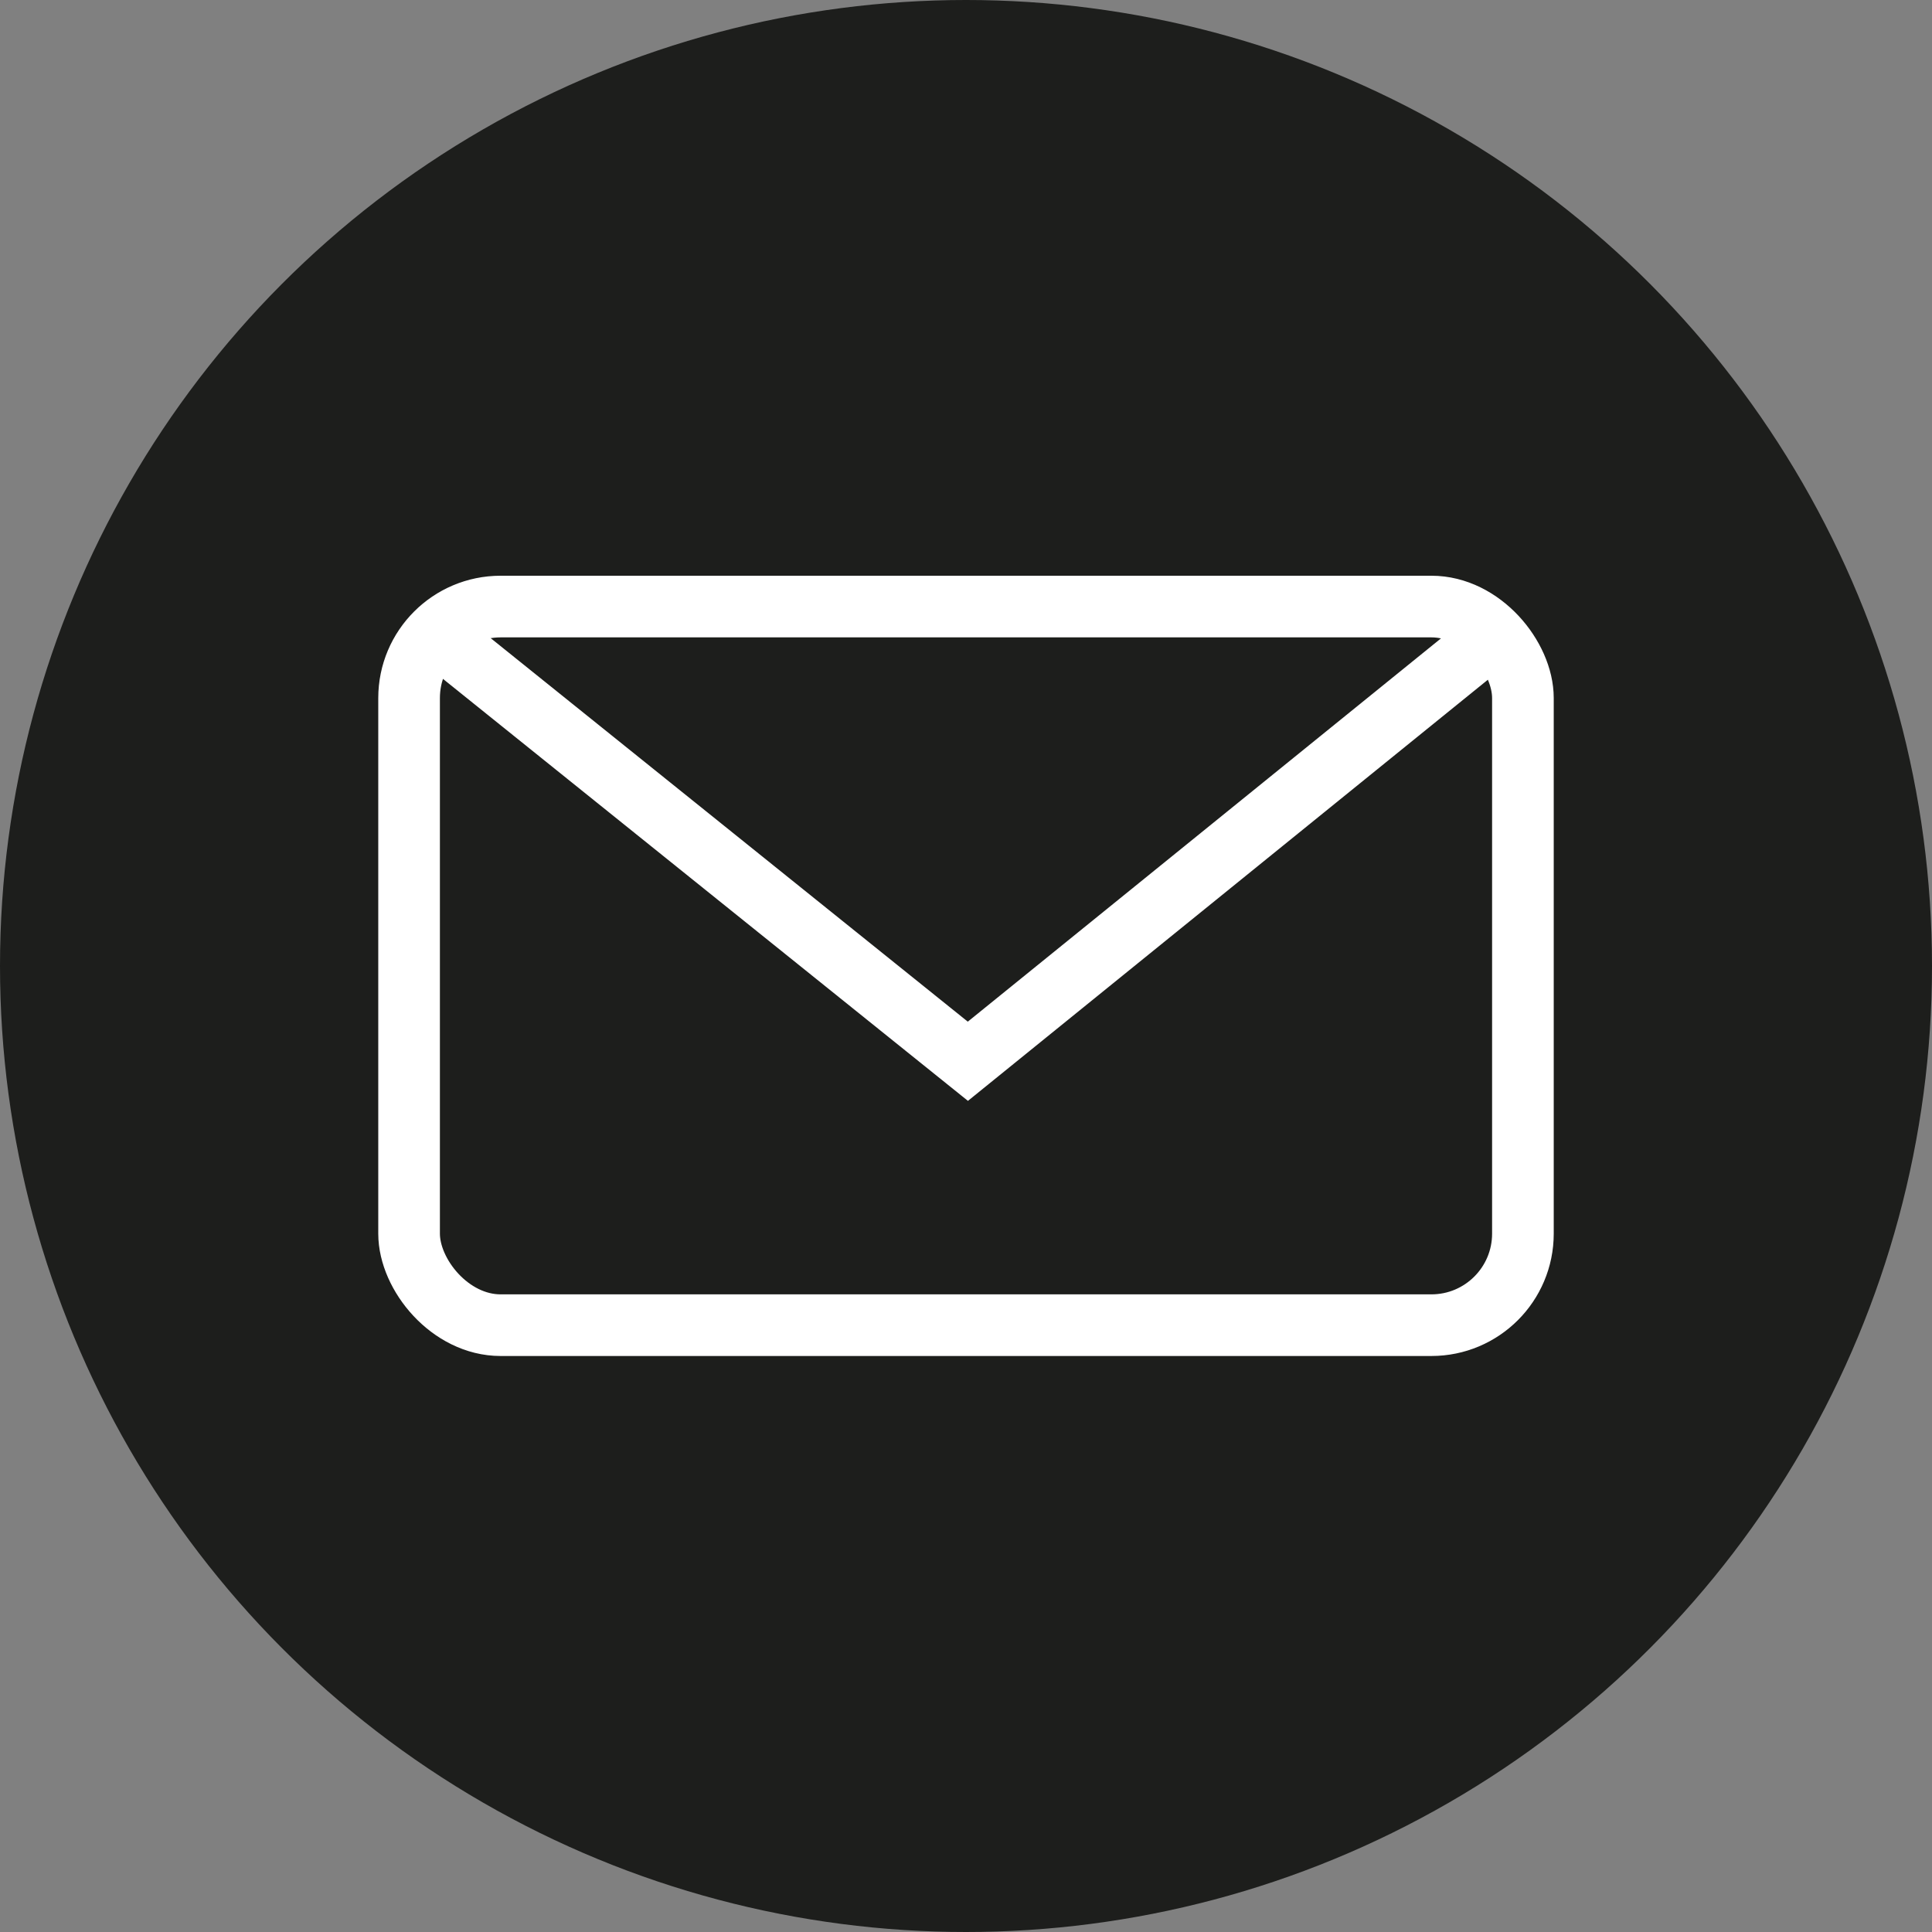
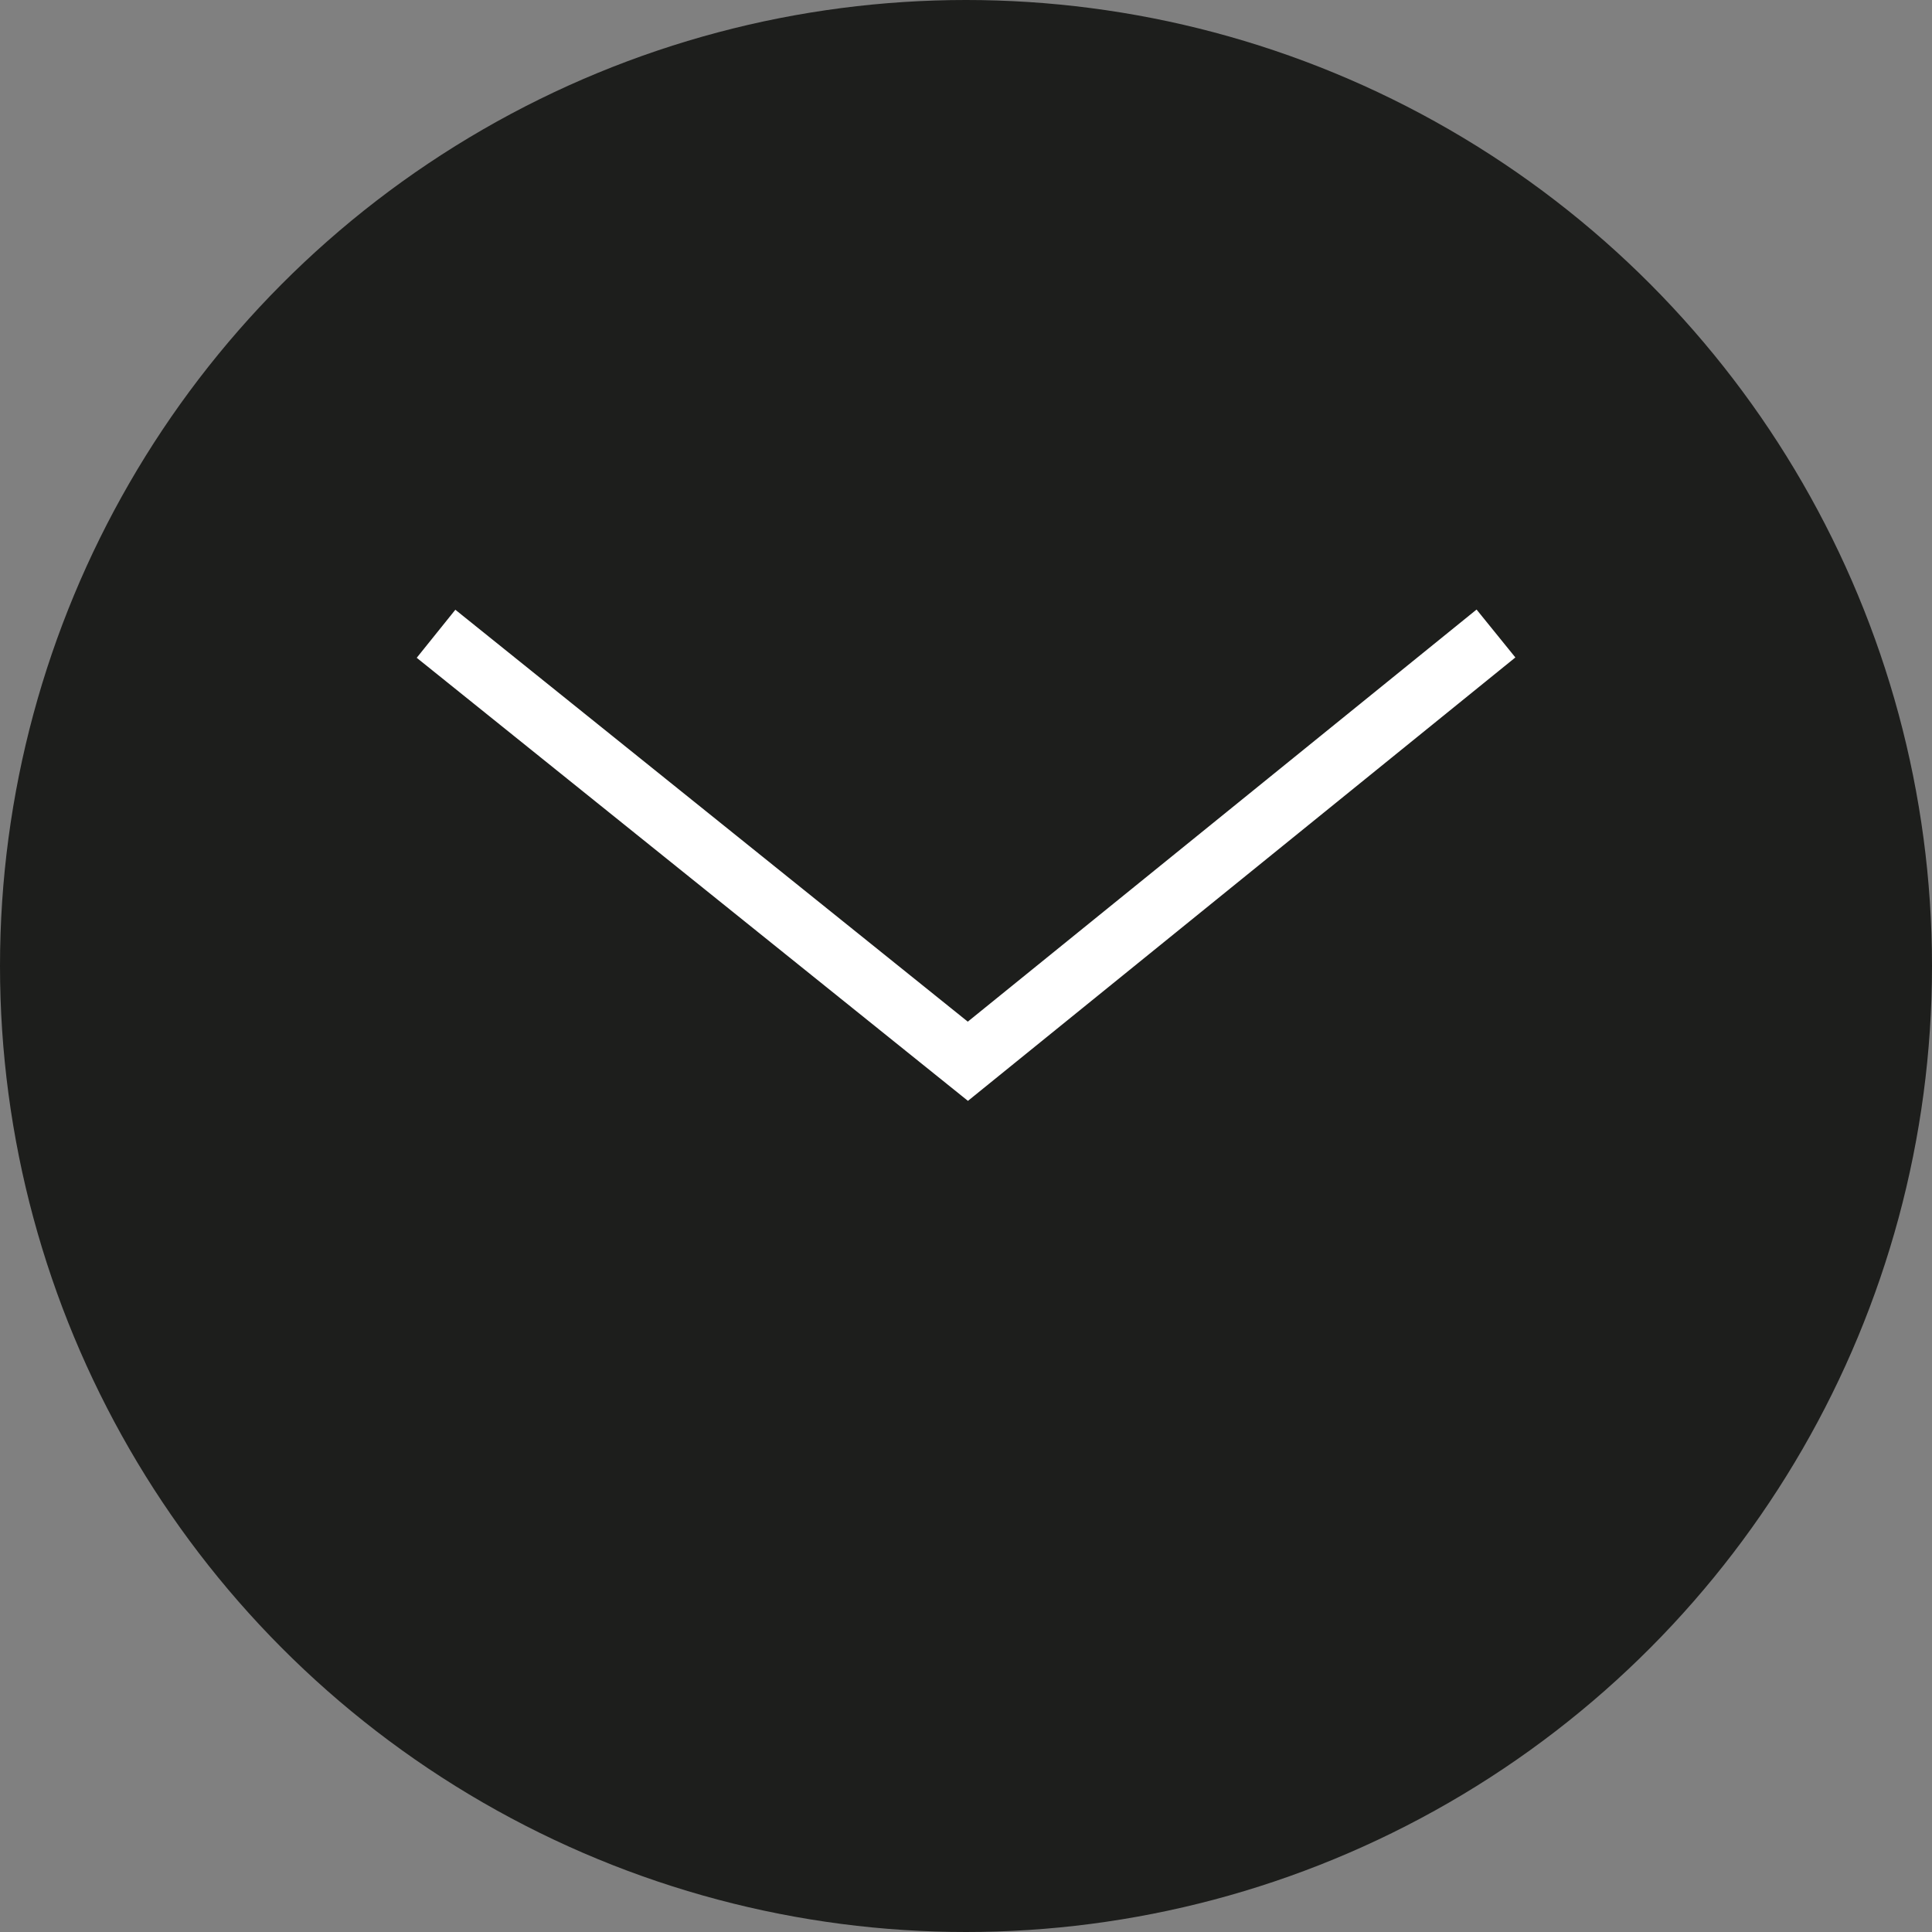
<svg xmlns="http://www.w3.org/2000/svg" viewBox="0 0 72.4 72.4">
  <rect x="0" y="0" width="72.4" height="72.4" fill="#808080" stroke="none" />
  <defs>
    <style>.cls-1{fill:#1d1e1c;}.cls-2,.cls-3{fill:none;stroke:#fff;stroke-miterlimit:10;stroke-width:2.31px;}.cls-3{fill-rule:evenodd;}</style>
  </defs>
  <title>Recurso 24</title>
  <g id="Capa_2" data-name="Capa 2">
    <g id="Capa_1-2" data-name="Capa 1">
      <circle class="cls-1" cx="36.2" cy="36.2" r="36.2" />
-       <rect class="cls-2" x="15.33" y="22.73" width="41.74" height="26.93" rx="3.43" />
      <polyline class="cls-3" points="16.34 23.75 36.27 39.77 56.06 23.74" />
    </g>
  </g>
</svg>